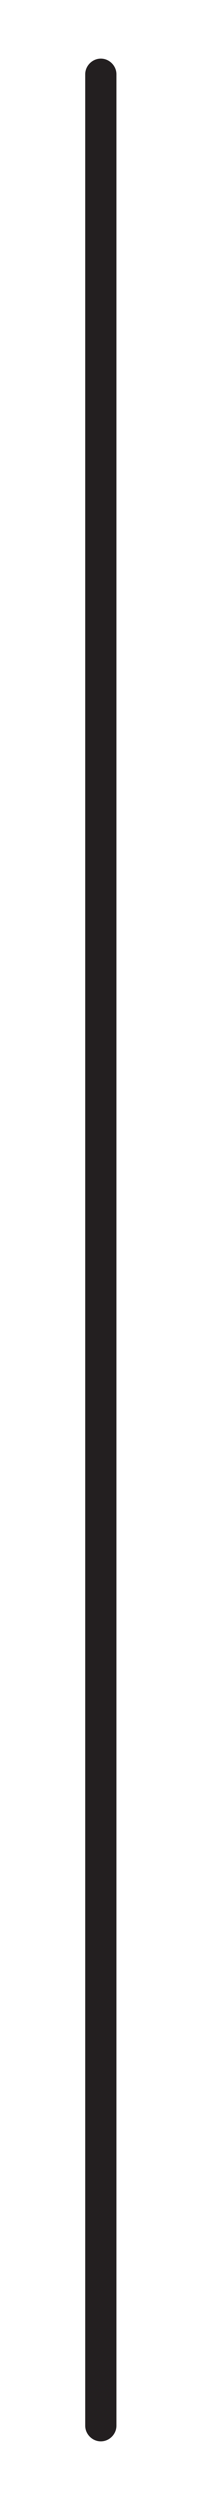
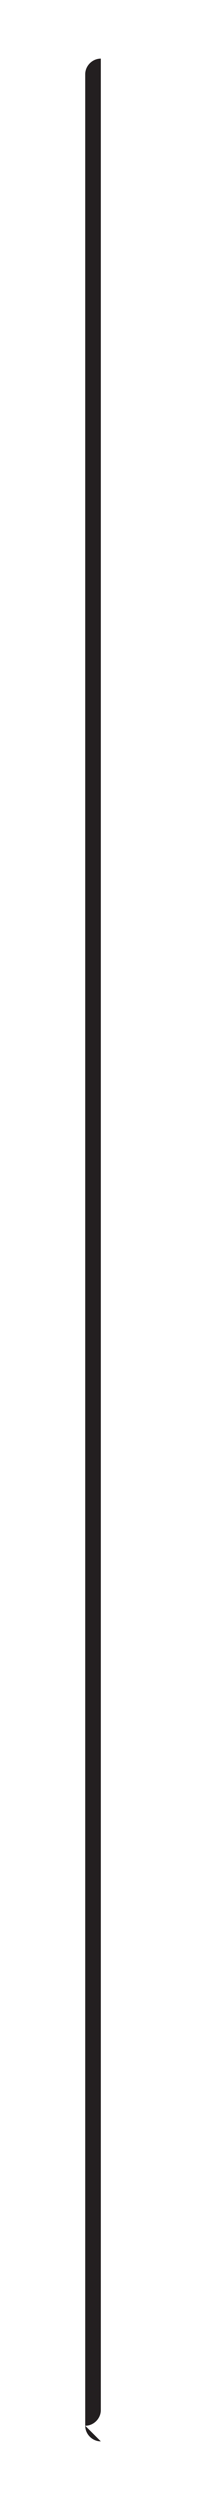
<svg xmlns="http://www.w3.org/2000/svg" id="Layer_1" version="1.1" viewBox="0 0 30.9 383.9" width="30.9px" height="383.9px">
  <defs>
    <style> .st0 { fill: #231f20; } </style>
  </defs>
-   <path class="st0" d="M15.5,374.9c-1.3,0-2.4-1.1-2.4-2.4V11.4c0-1.3,1.1-2.4,2.4-2.4s2.4,1.1,2.4,2.4v361.1c0,1.3-1.1,2.4-2.4,2.4Z" />
+   <path class="st0" d="M15.5,374.9c-1.3,0-2.4-1.1-2.4-2.4V11.4c0-1.3,1.1-2.4,2.4-2.4v361.1c0,1.3-1.1,2.4-2.4,2.4Z" />
</svg>